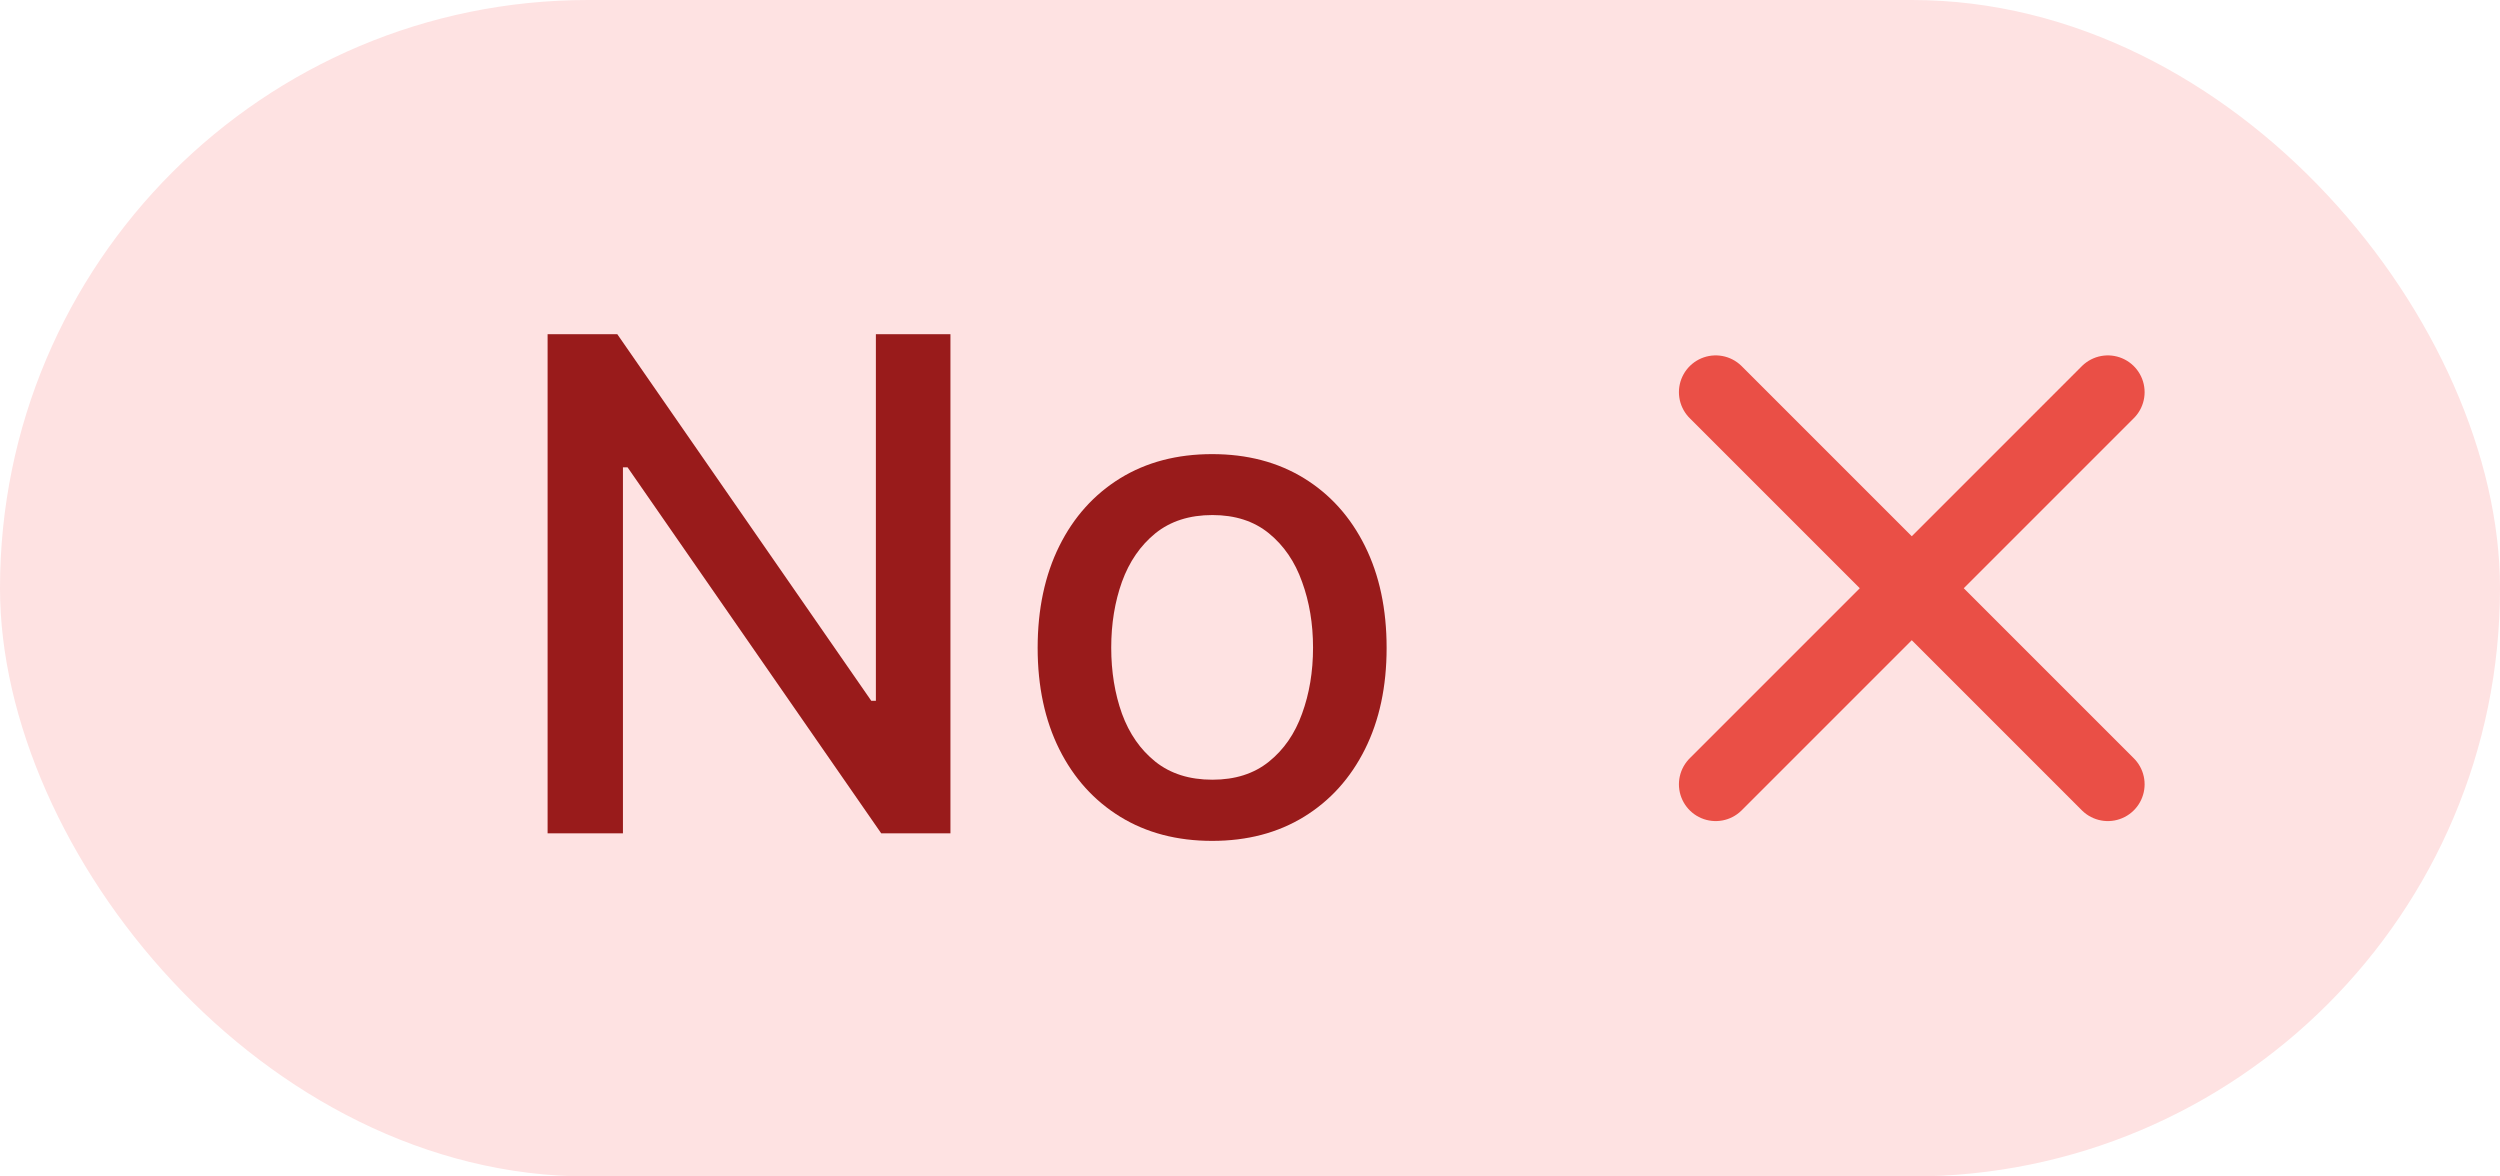
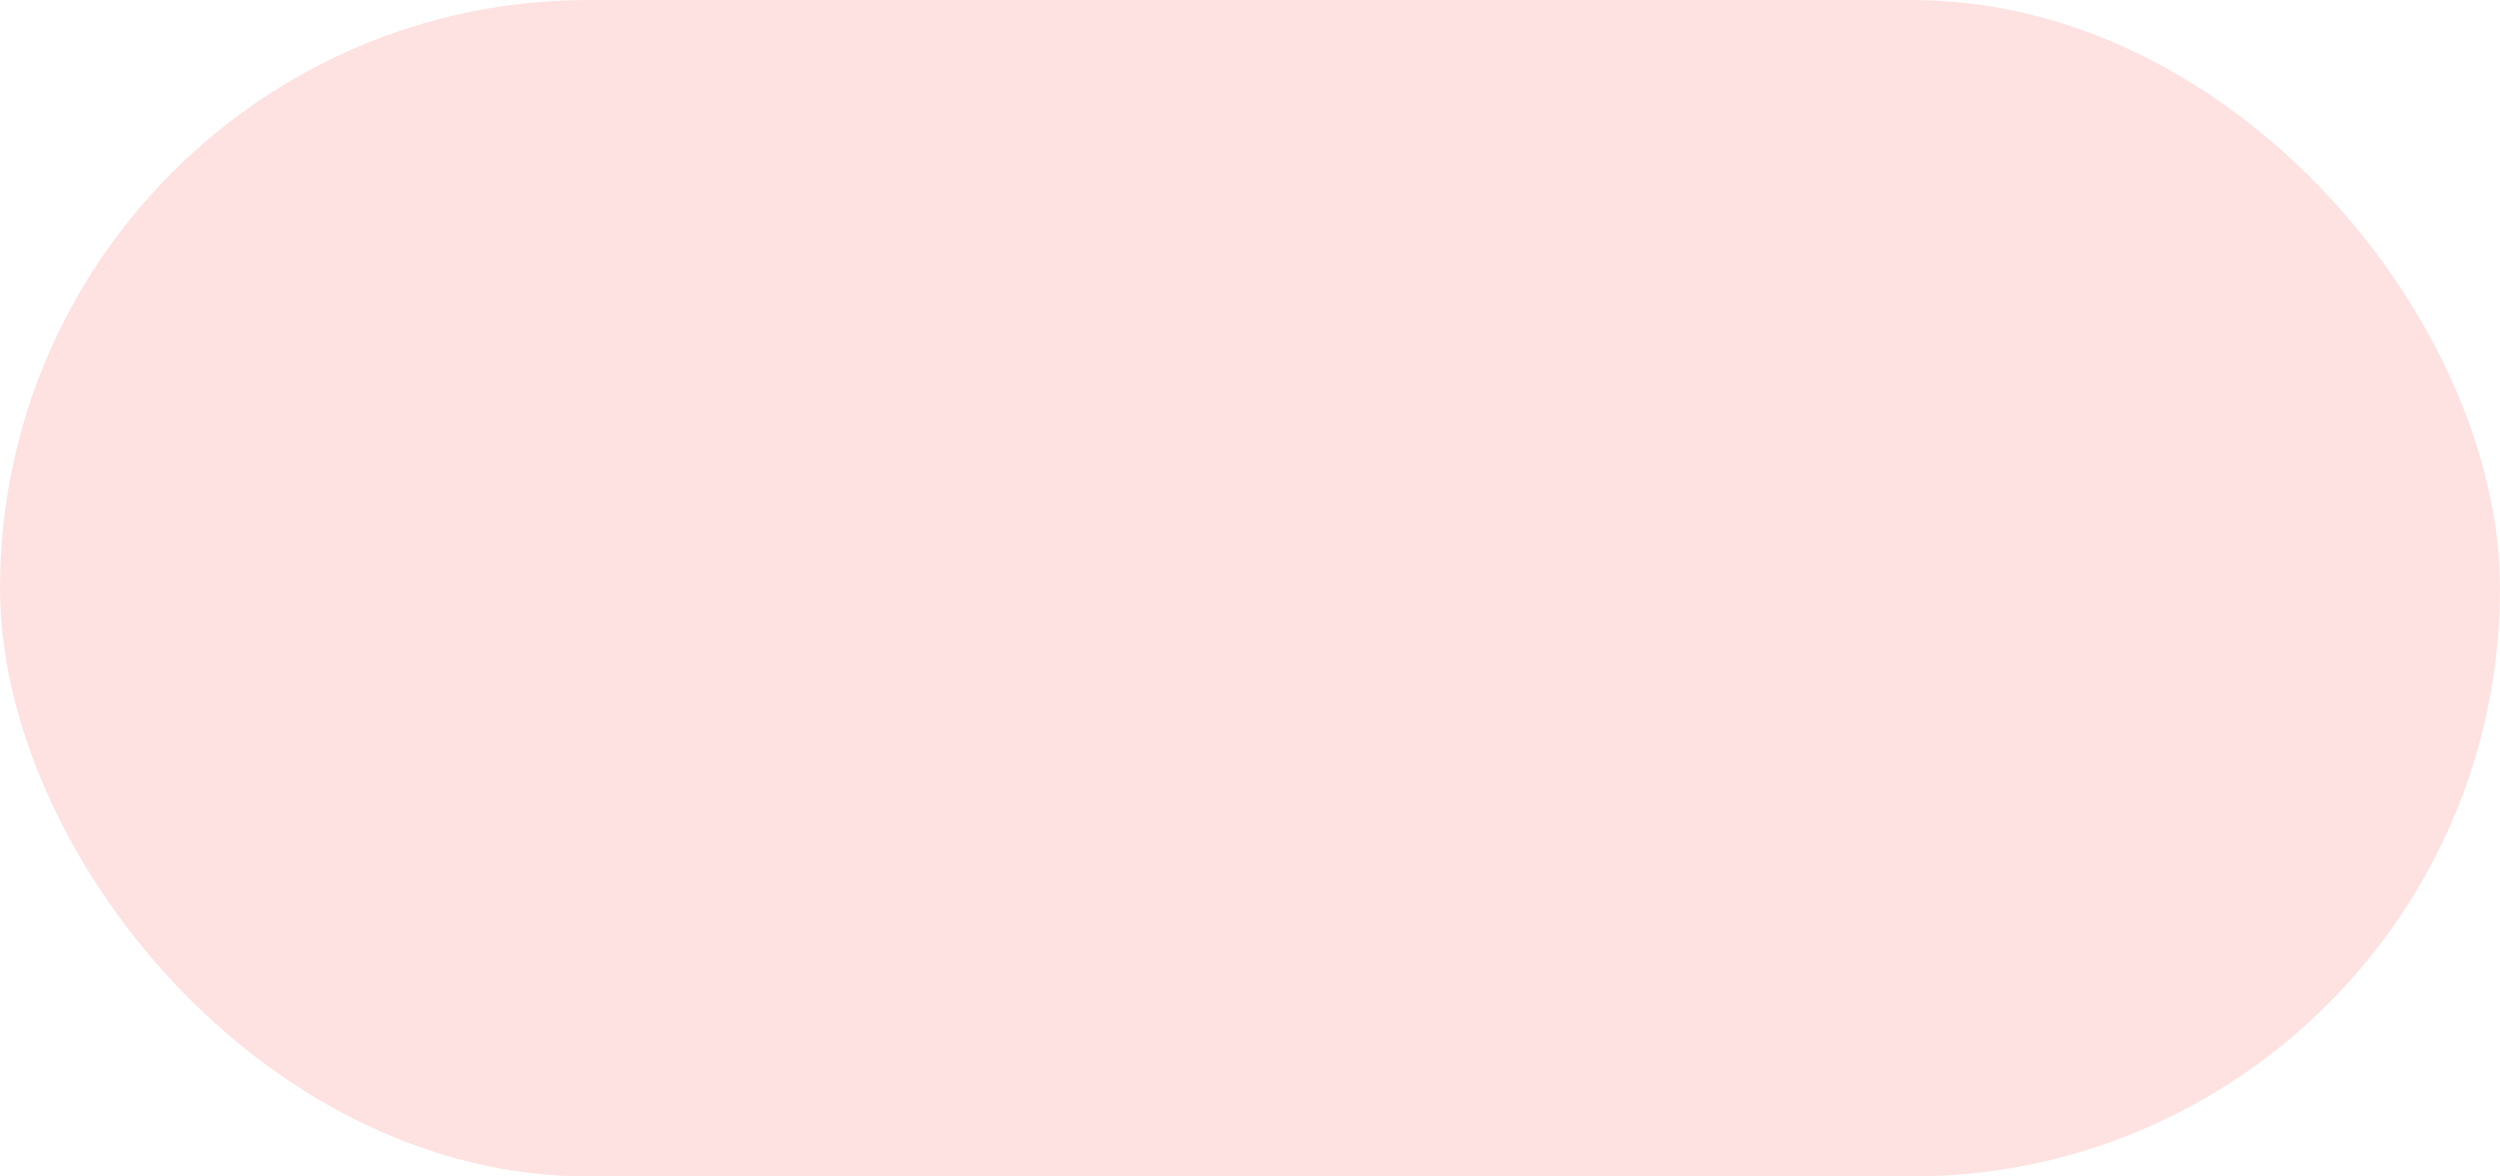
<svg xmlns="http://www.w3.org/2000/svg" width="51" height="24" viewBox="0 0 51 24" fill="none">
  <rect width="51" height="24" rx="12" fill="#FEE2E2" />
-   <path d="M19.389 6.818V17H17.977L12.802 9.533H12.708V17H11.171V6.818H12.593L17.774 14.296H17.868V6.818H19.389ZM24.728 17.154C24.012 17.154 23.387 16.99 22.853 16.662C22.32 16.334 21.905 15.875 21.61 15.285C21.316 14.695 21.168 14.005 21.168 13.217C21.168 12.425 21.316 11.732 21.61 11.139C21.905 10.545 22.32 10.085 22.853 9.756C23.387 9.428 24.012 9.264 24.728 9.264C25.444 9.264 26.068 9.428 26.602 9.756C27.136 10.085 27.55 10.545 27.845 11.139C28.14 11.732 28.287 12.425 28.287 13.217C28.287 14.005 28.14 14.695 27.845 15.285C27.55 15.875 27.136 16.334 26.602 16.662C26.068 16.99 25.444 17.154 24.728 17.154ZM24.733 15.906C25.197 15.906 25.581 15.784 25.886 15.538C26.191 15.293 26.416 14.967 26.562 14.559C26.711 14.151 26.786 13.702 26.786 13.212C26.786 12.724 26.711 12.277 26.562 11.869C26.416 11.458 26.191 11.129 25.886 10.88C25.581 10.631 25.197 10.507 24.733 10.507C24.265 10.507 23.878 10.631 23.569 10.88C23.264 11.129 23.037 11.458 22.888 11.869C22.742 12.277 22.669 12.724 22.669 13.212C22.669 13.702 22.742 14.151 22.888 14.559C23.037 14.967 23.264 15.293 23.569 15.538C23.878 15.784 24.265 15.906 24.733 15.906Z" fill="#991B1B" />
-   <path d="M35 16L43 8M35 8L43 16" stroke="#EA4F46" stroke-width="1.5" stroke-linecap="round" stroke-linejoin="round" />
</svg>